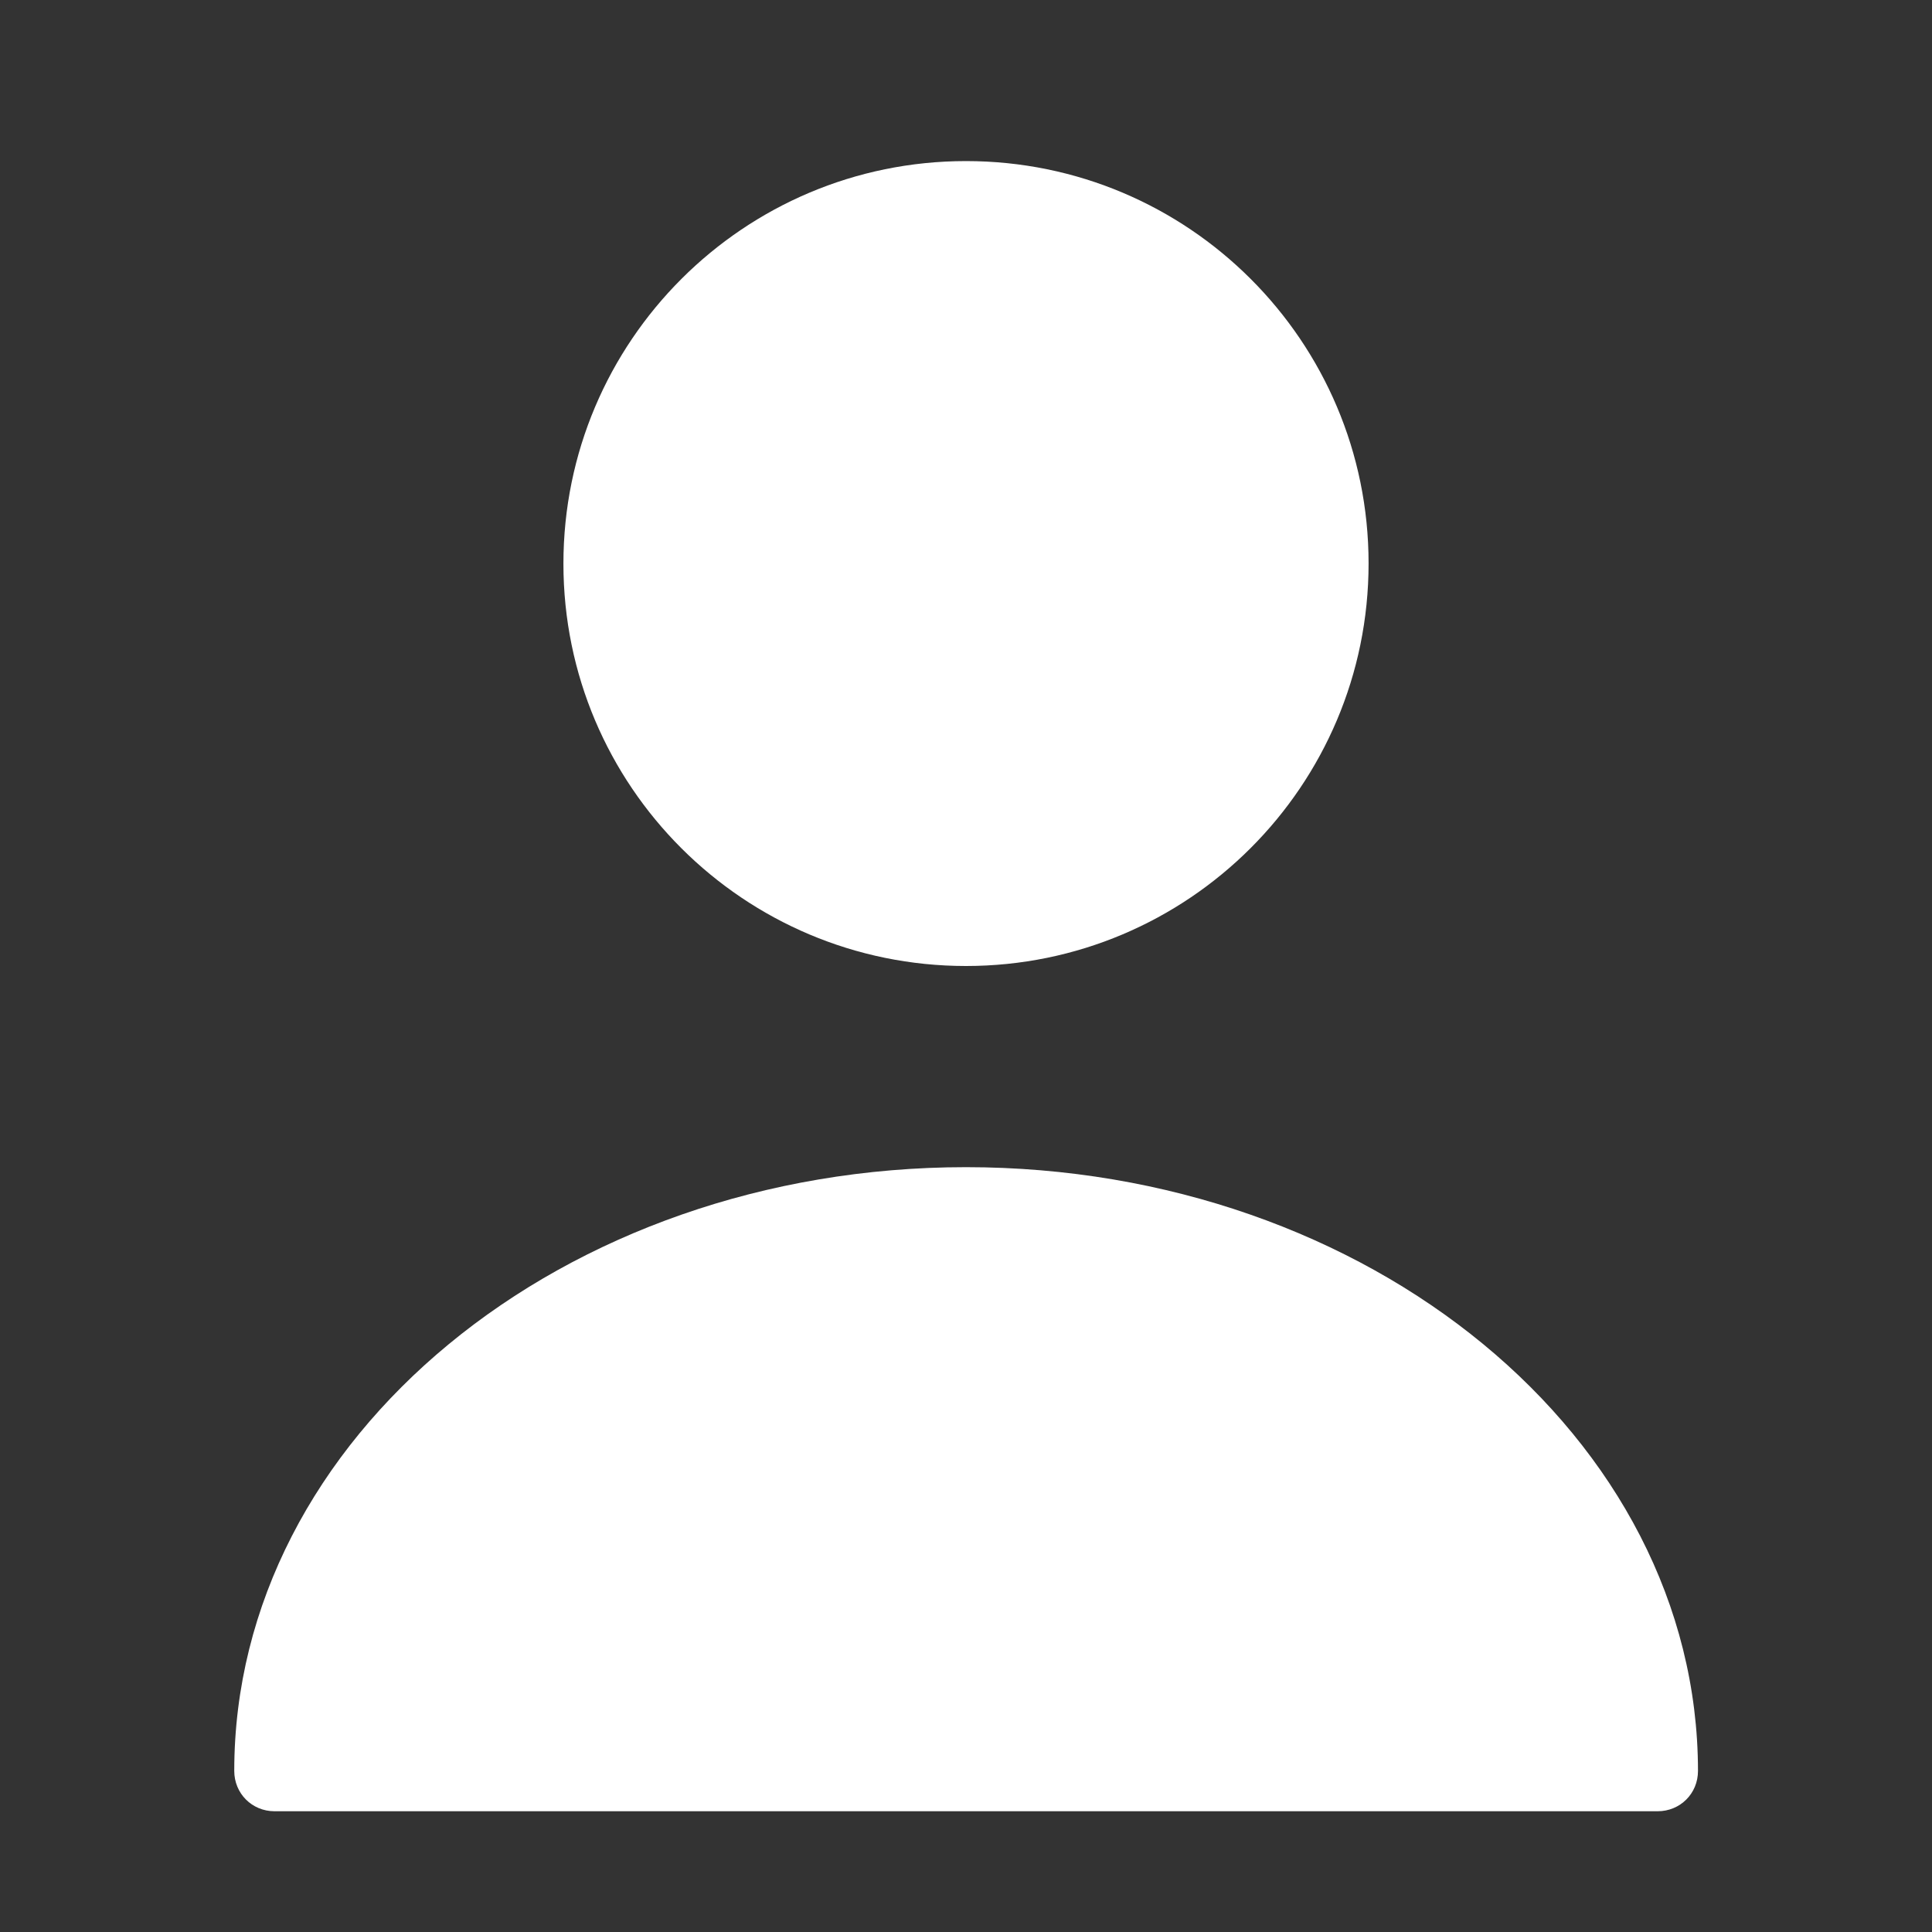
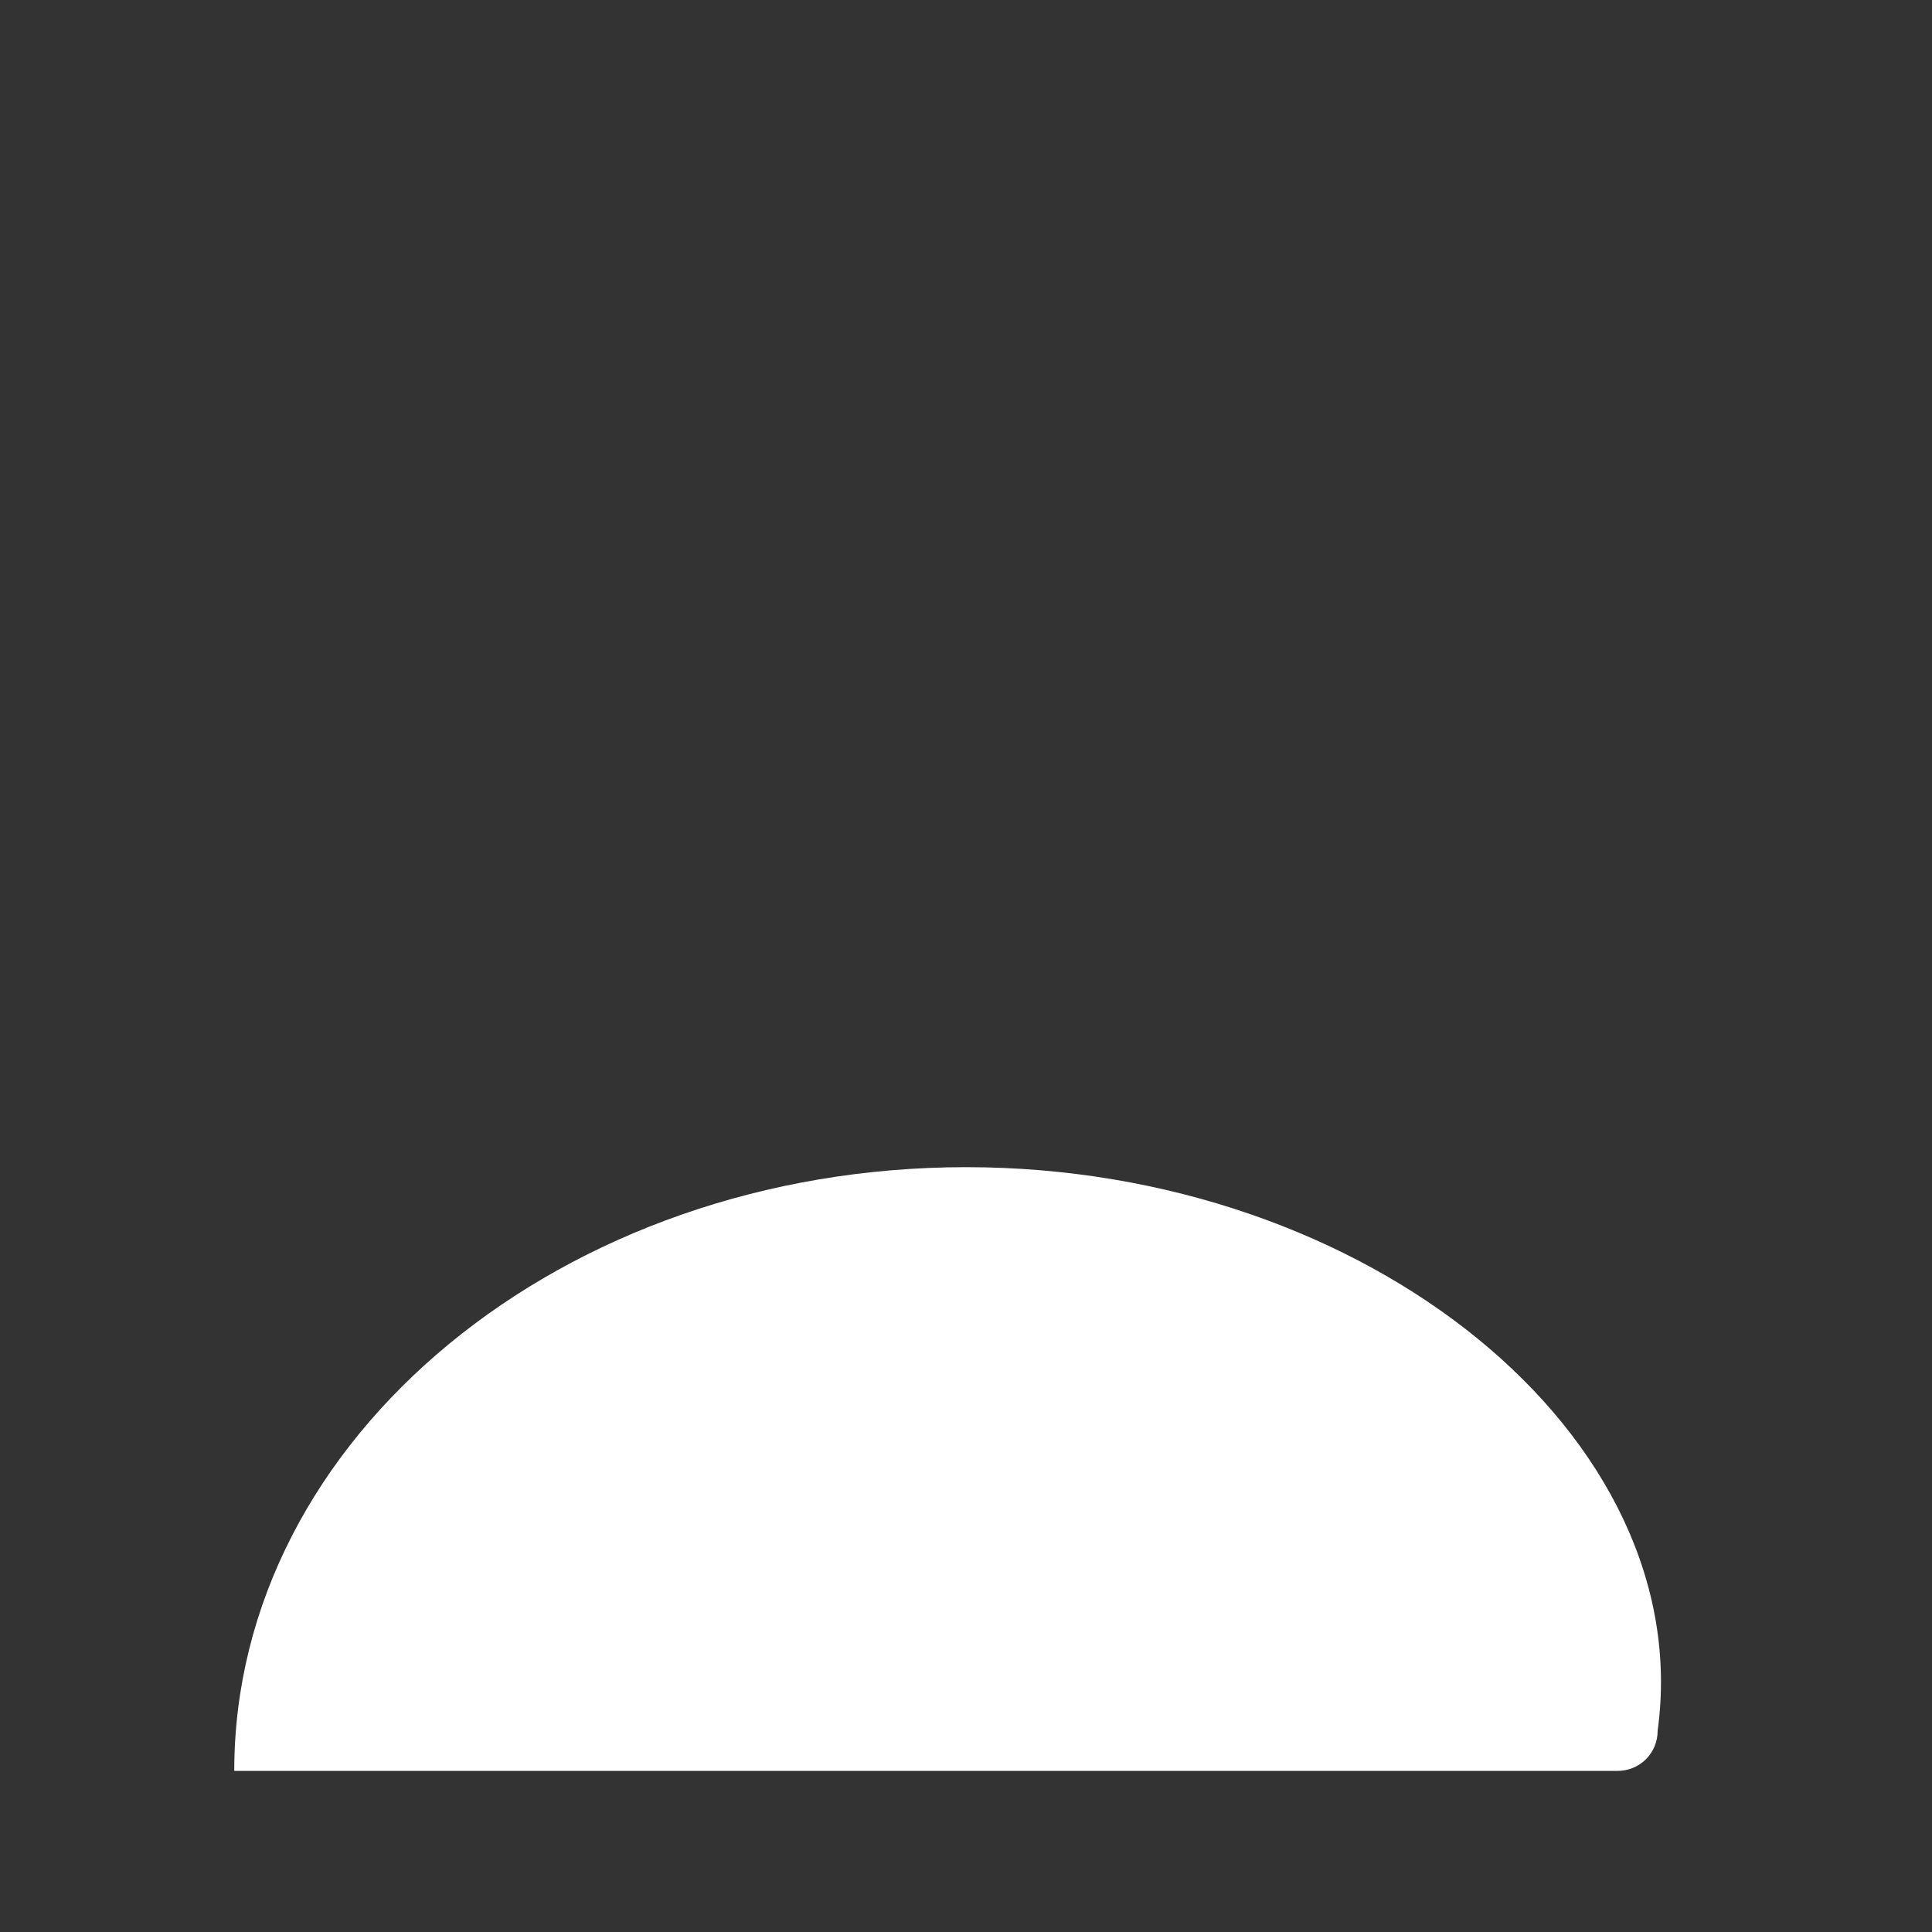
<svg xmlns="http://www.w3.org/2000/svg" version="1.1" id="Layer_1" x="0px" y="0px" viewBox="0 0 800 800" style="enable-background:new 0 0 800 800;" xml:space="preserve">
  <rect x="0" y="0" width="800" height="800" fill="#333333" stroke="none" />
  <style type="text/css">
	.st0{fill:#FFFFFF;}
</style>
-   <path class="st0" d="M400,400c92,0,166.7-74.6,166.7-166.7S492,66.7,400,66.7c-92,0-166.7,74.6-166.7,166.7S308,400,400,400z" />
-   <path class="st0" d="M400,483.3c-167,0-303,112-303,250c0,9.3,7.3,16.7,16.7,16.7h572.7c9.3,0,16.7-7.3,16.7-16.7  C703,595.3,567,483.3,400,483.3z" />
+   <path class="st0" d="M400,483.3c-167,0-303,112-303,250h572.7c9.3,0,16.7-7.3,16.7-16.7  C703,595.3,567,483.3,400,483.3z" />
</svg>